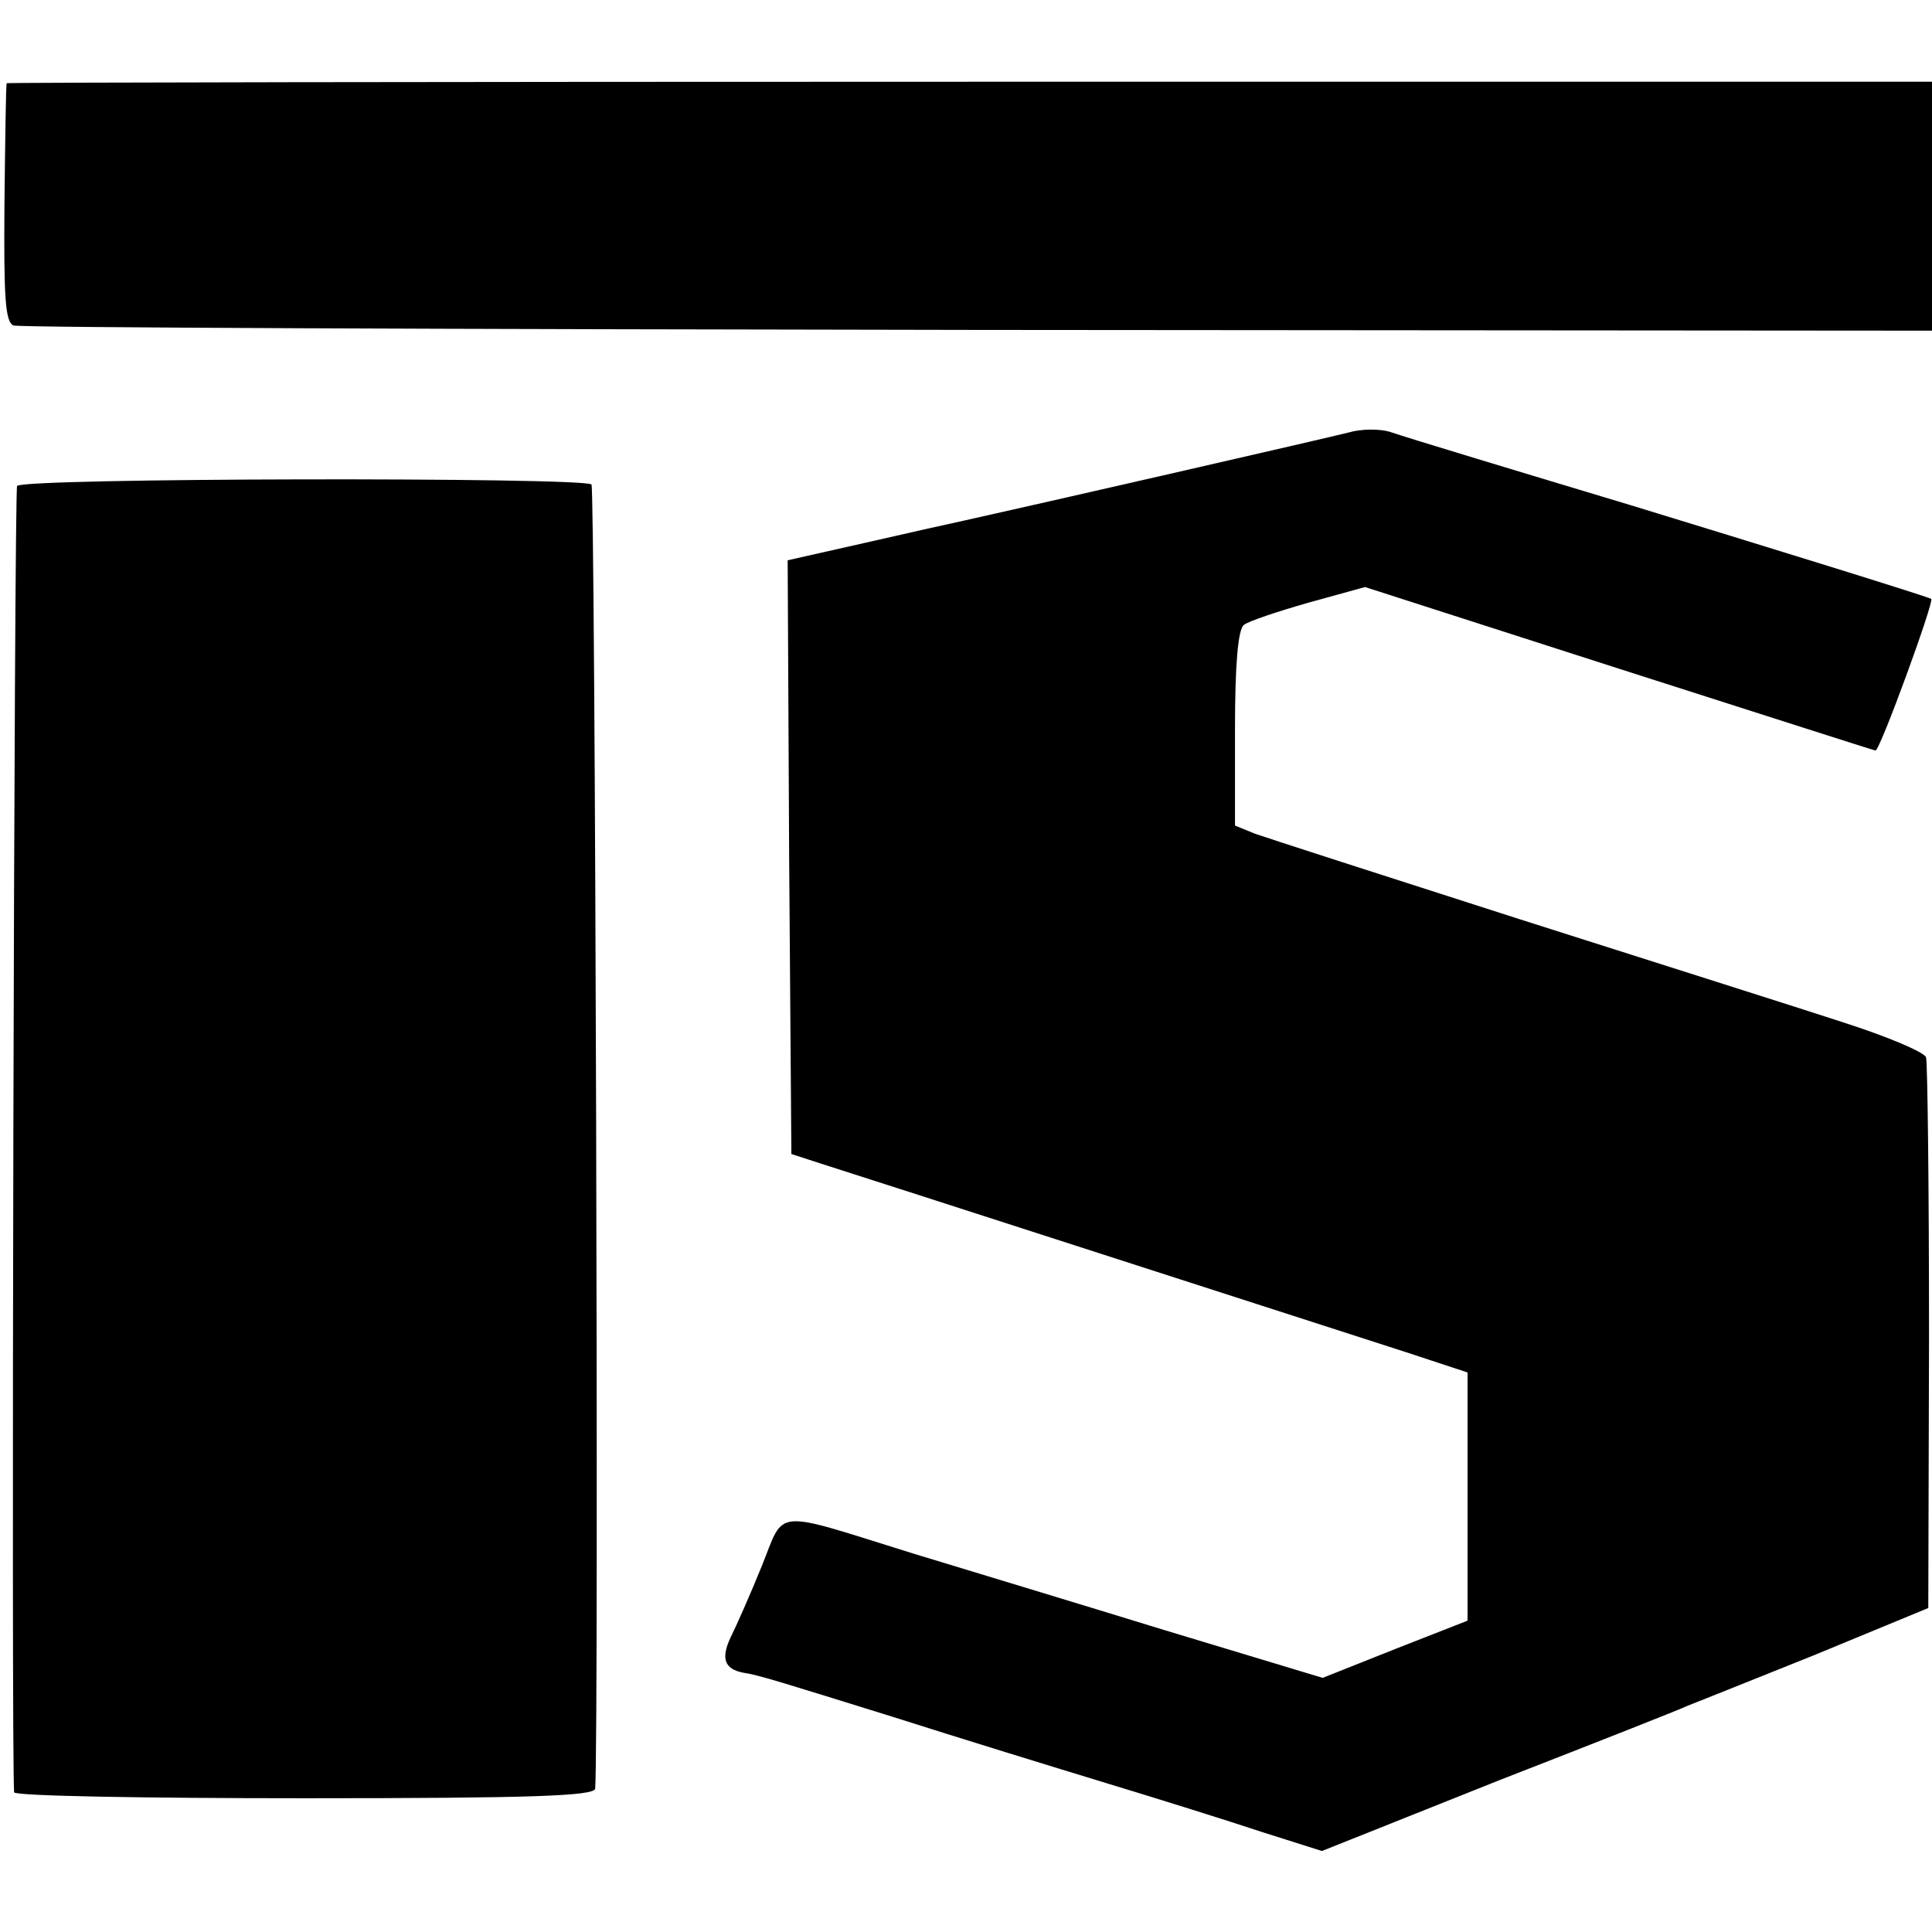
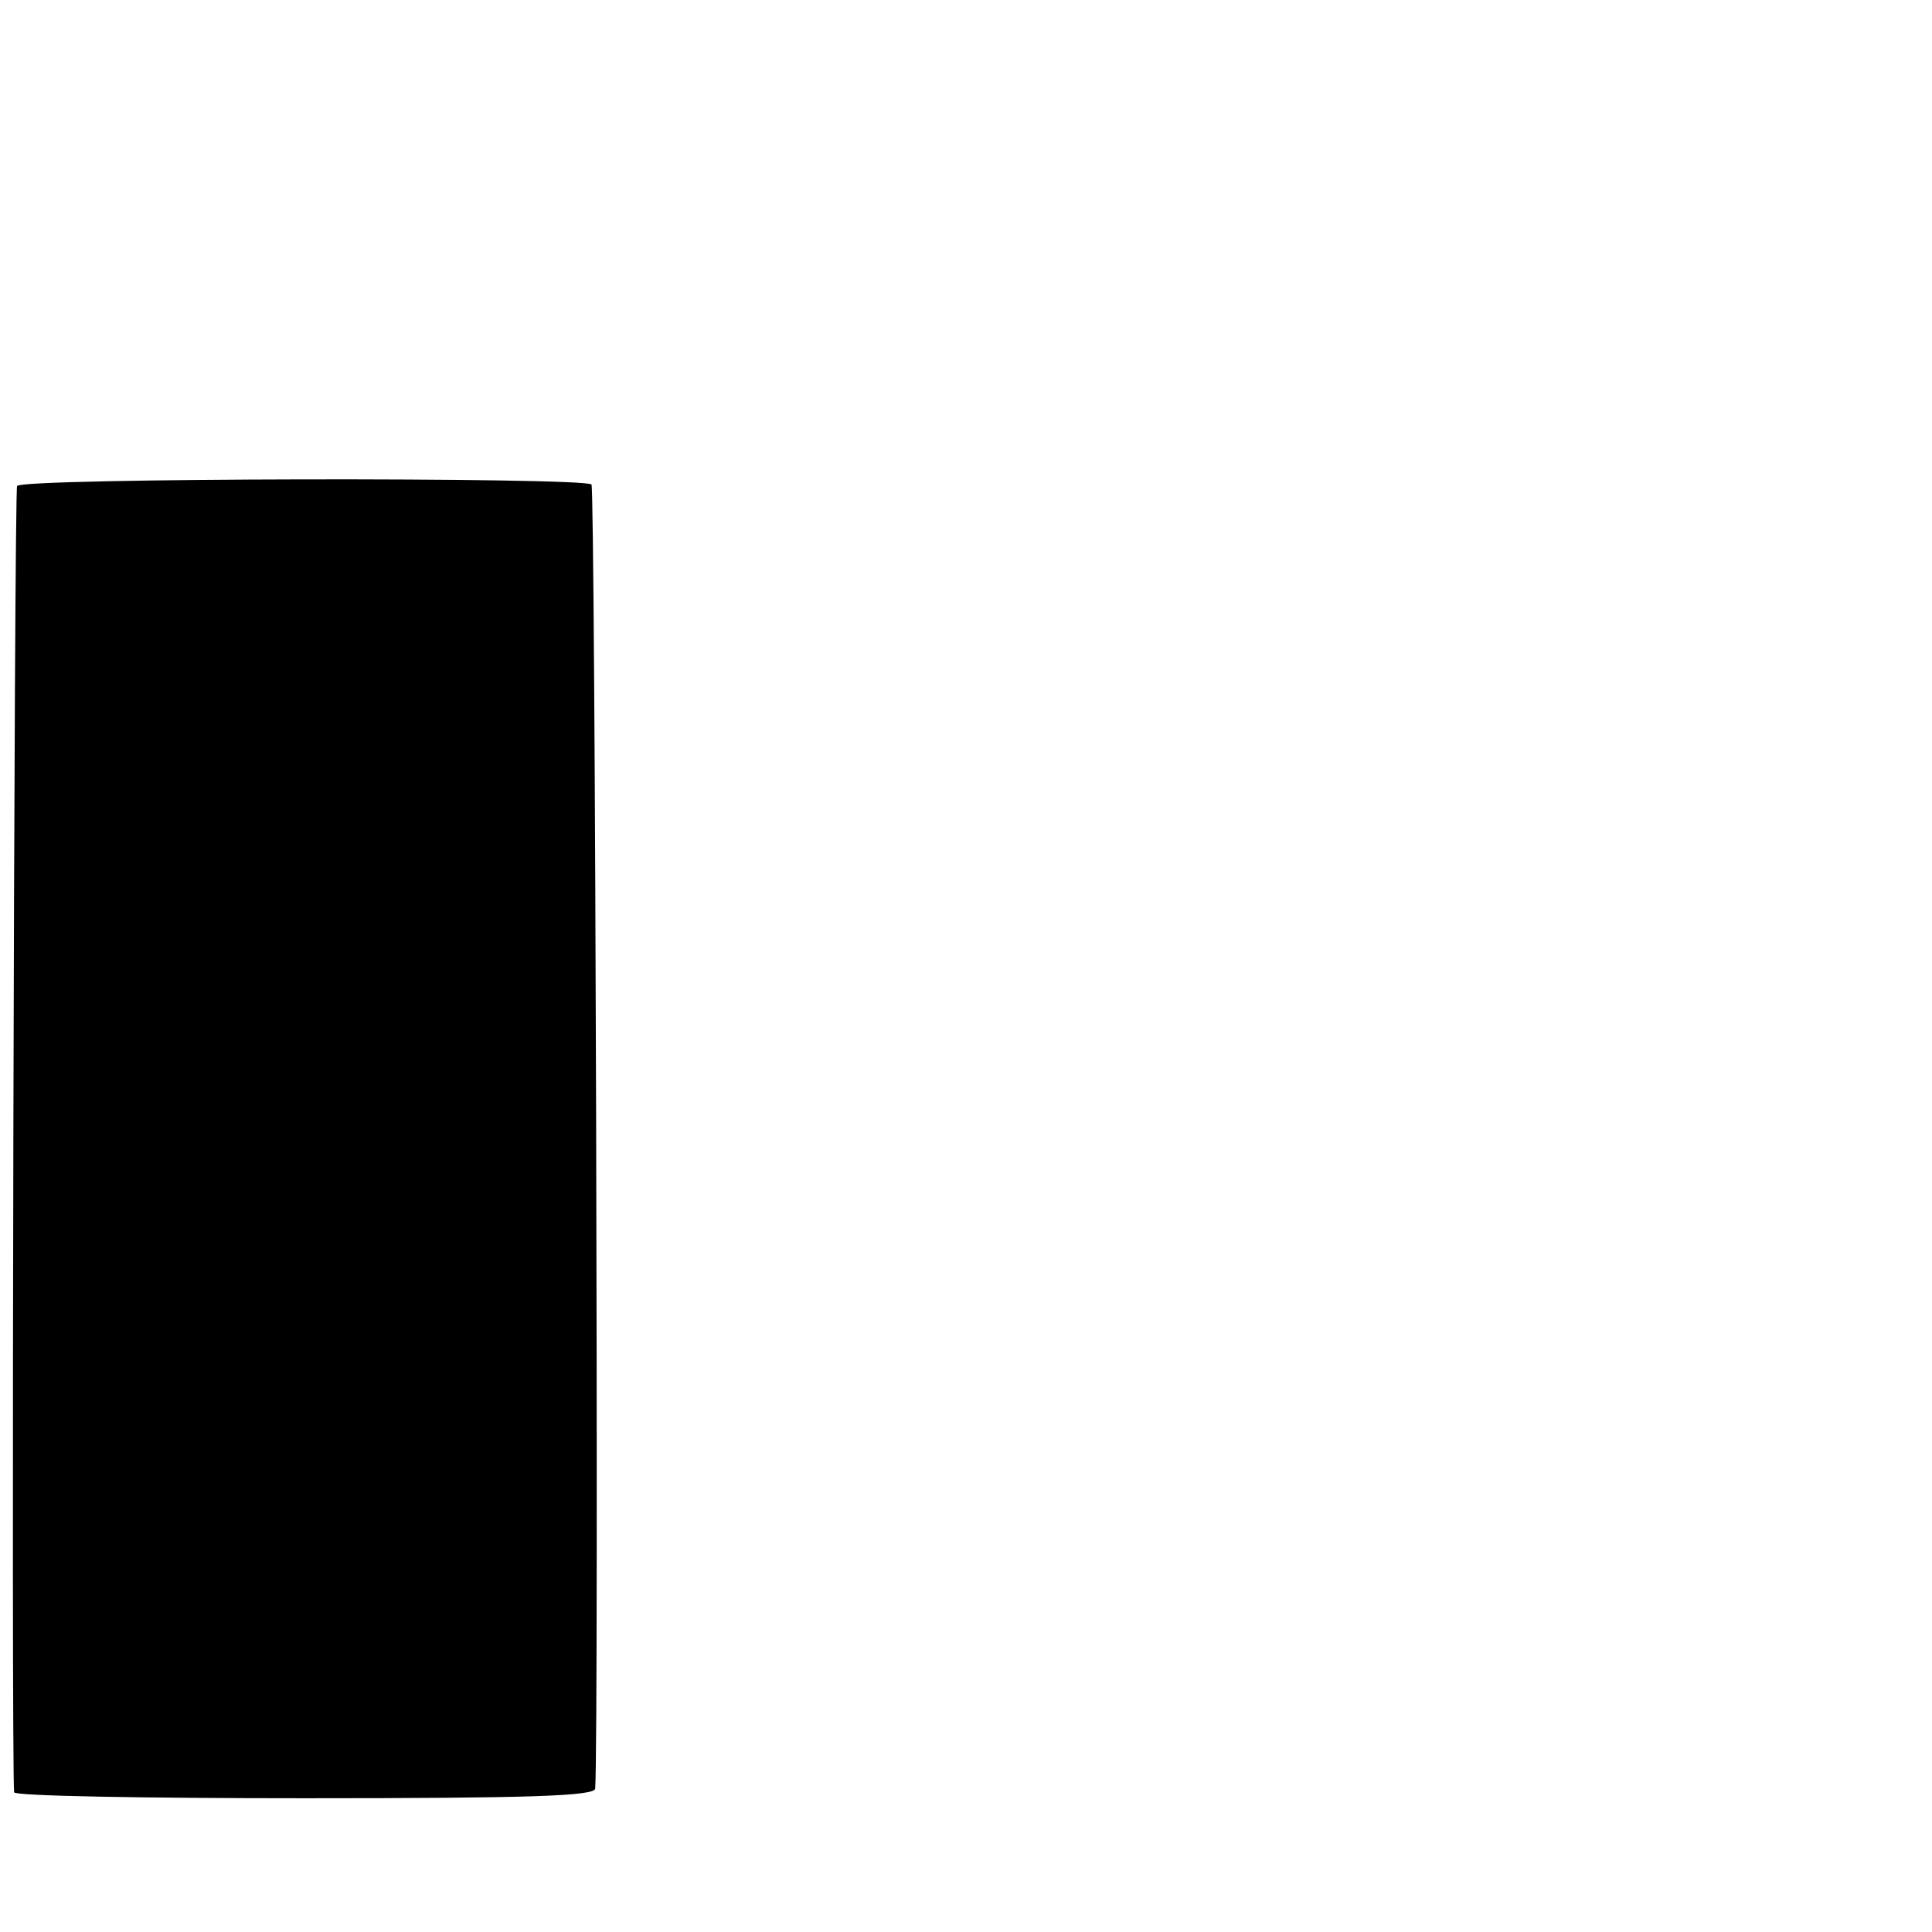
<svg xmlns="http://www.w3.org/2000/svg" version="1.0" width="260pt" height="260pt" viewBox="0 0 260 260" preserveAspectRatio="xMidYMid meet">
  <g transform="translate(0,260) scale(0.1,-0.1)" fill="#000000" stroke="none">
-     <path d="M9 2488 c-1 -2 -2 -74 -3 -162 -1 -126 1 -159 12 -164 8 -3 592 -5 1298 -6 l1284 -1 0 168 0 167 -1295 0 c-712 0 -1296 -1 -1296 -2z" />
-     <path d="M1815 2018 c-27 -7 -429 -99 -515 -118 -19 -4 -81 -18 -138 -31 l-102 -23 2 -399 3 -400 40 -13 c54 -17 679 -219 785 -253 l85 -28 0 -167 0 -167 -97 -38 -98 -39 -212 64 c-117 36 -269 82 -338 103 -193 60 -173 62 -205 -17 -15 -37 -34 -80 -42 -96 -13 -28 -8 -42 17 -47 21 -3 55 -14 200 -59 91 -29 221 -69 290 -90 69 -21 162 -50 207 -65 l82 -26 238 95 c131 51 245 96 253 100 8 3 85 34 170 68 l155 64 1 364 c0 201 -2 371 -4 377 -2 7 -52 28 -111 47 -58 19 -254 81 -436 139 -181 58 -342 110 -356 115 l-27 11 0 130 c0 86 4 134 12 140 6 5 45 18 87 30 l76 21 342 -110 c188 -60 343 -110 345 -110 6 0 79 200 75 204 -4 3 -234 74 -404 126 -143 43 -302 91 -325 99 -14 4 -38 4 -55 -1z" />
    <path d="M23 1946 c-4 -6 -8 -1712 -4 -1758 1 -5 176 -8 391 -8 305 0 390 3 391 13 5 75 0 1749 -5 1755 -11 10 -767 9 -773 -2z" />
  </g>
</svg>